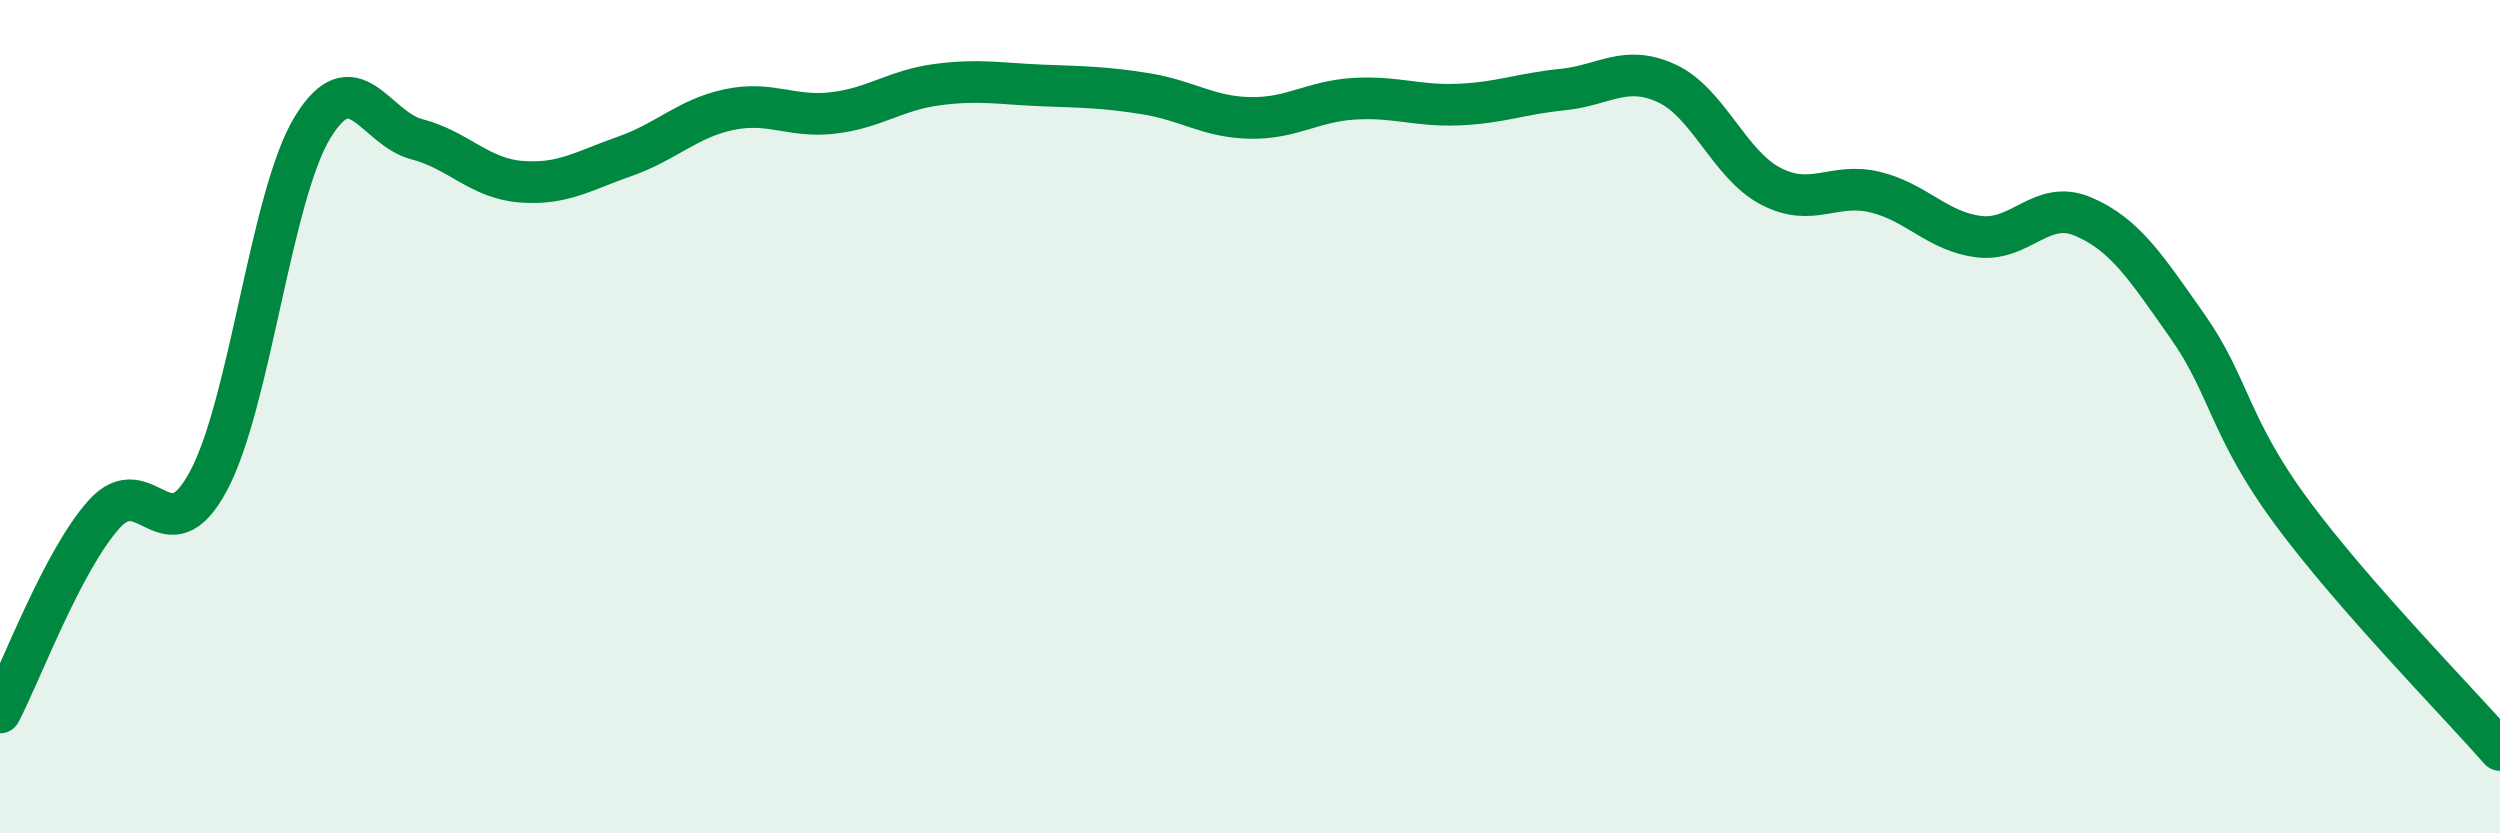
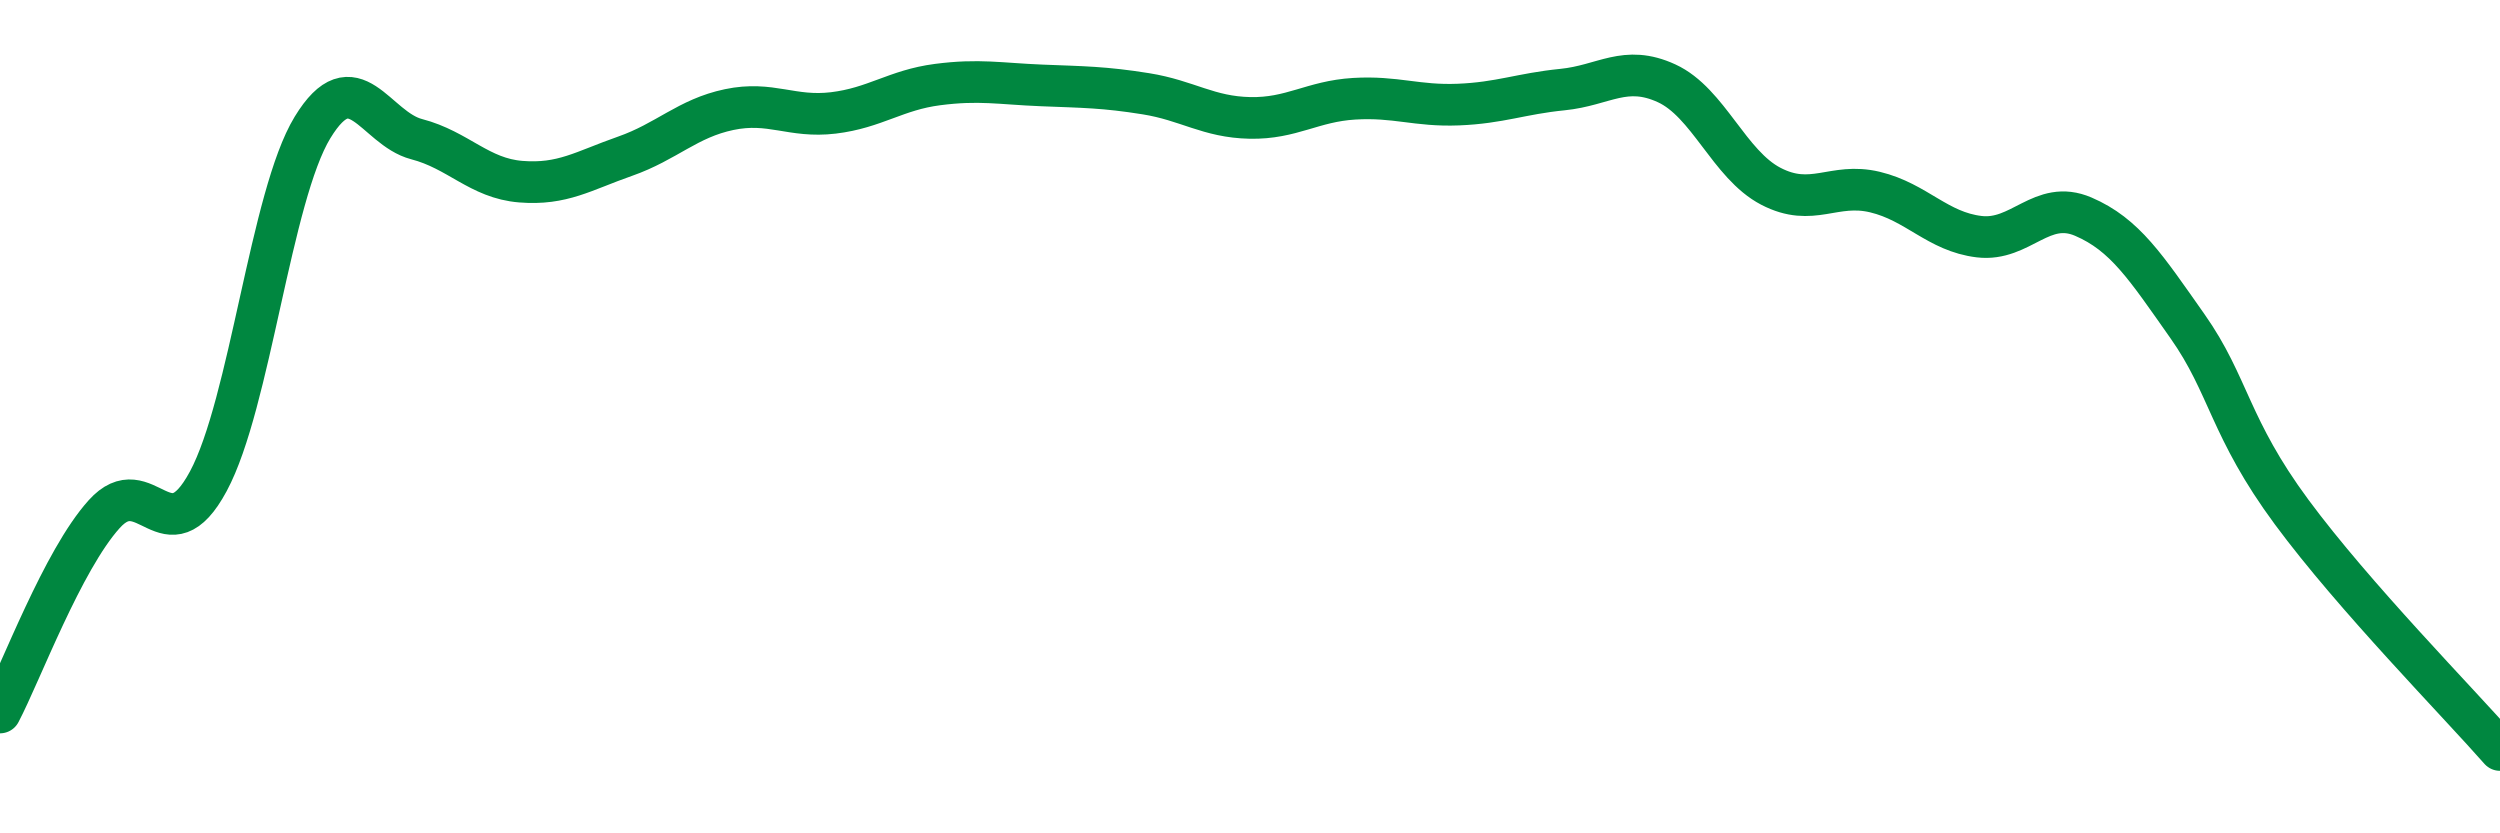
<svg xmlns="http://www.w3.org/2000/svg" width="60" height="20" viewBox="0 0 60 20">
-   <path d="M 0,17.1 C 0.5,16.15 1.5,13.45 2.5,12.34 C 3.5,11.23 4,13.41 5,11.55 C 6,9.69 6.5,4.7 7.5,3.06 C 8.5,1.42 9,3.08 10,3.34 C 11,3.6 11.5,4.28 12.5,4.36 C 13.5,4.44 14,4.1 15,3.75 C 16,3.4 16.5,2.84 17.5,2.63 C 18.5,2.42 19,2.83 20,2.71 C 21,2.59 21.5,2.16 22.5,2.03 C 23.5,1.9 24,2.01 25,2.05 C 26,2.09 26.5,2.09 27.5,2.25 C 28.5,2.41 29,2.81 30,2.83 C 31,2.85 31.5,2.43 32.5,2.37 C 33.5,2.31 34,2.55 35,2.51 C 36,2.47 36.5,2.25 37.5,2.15 C 38.5,2.05 39,1.54 40,2 C 41,2.46 41.5,3.95 42.5,4.47 C 43.5,4.99 44,4.37 45,4.61 C 46,4.85 46.5,5.56 47.5,5.68 C 48.5,5.8 49,4.77 50,5.2 C 51,5.63 51.5,6.41 52.5,7.83 C 53.5,9.25 53.5,10.26 55,12.29 C 56.5,14.32 59,16.86 60,18L60 20L0 20Z" fill="#008740" opacity="0.1" stroke-linecap="round" stroke-linejoin="round" />
  <path d="M 0,17.1 C 0.5,16.15 1.5,13.45 2.5,12.34 C 3.5,11.23 4,13.41 5,11.55 C 6,9.69 6.5,4.7 7.5,3.06 C 8.5,1.42 9,3.08 10,3.34 C 11,3.6 11.5,4.28 12.5,4.36 C 13.5,4.44 14,4.1 15,3.75 C 16,3.4 16.5,2.84 17.5,2.63 C 18.5,2.42 19,2.83 20,2.71 C 21,2.59 21.5,2.16 22.5,2.03 C 23.5,1.9 24,2.01 25,2.05 C 26,2.09 26.5,2.09 27.5,2.25 C 28.5,2.41 29,2.81 30,2.83 C 31,2.85 31.5,2.43 32.5,2.37 C 33.5,2.31 34,2.55 35,2.51 C 36,2.47 36.5,2.25 37.5,2.15 C 38.5,2.05 39,1.54 40,2 C 41,2.46 41.5,3.95 42.5,4.47 C 43.5,4.99 44,4.37 45,4.61 C 46,4.85 46.5,5.56 47.5,5.68 C 48.5,5.8 49,4.77 50,5.2 C 51,5.63 51.5,6.41 52.5,7.83 C 53.5,9.25 53.5,10.26 55,12.29 C 56.5,14.32 59,16.86 60,18" stroke="#008740" stroke-width="1" fill="none" stroke-linecap="round" stroke-linejoin="round" />
</svg>